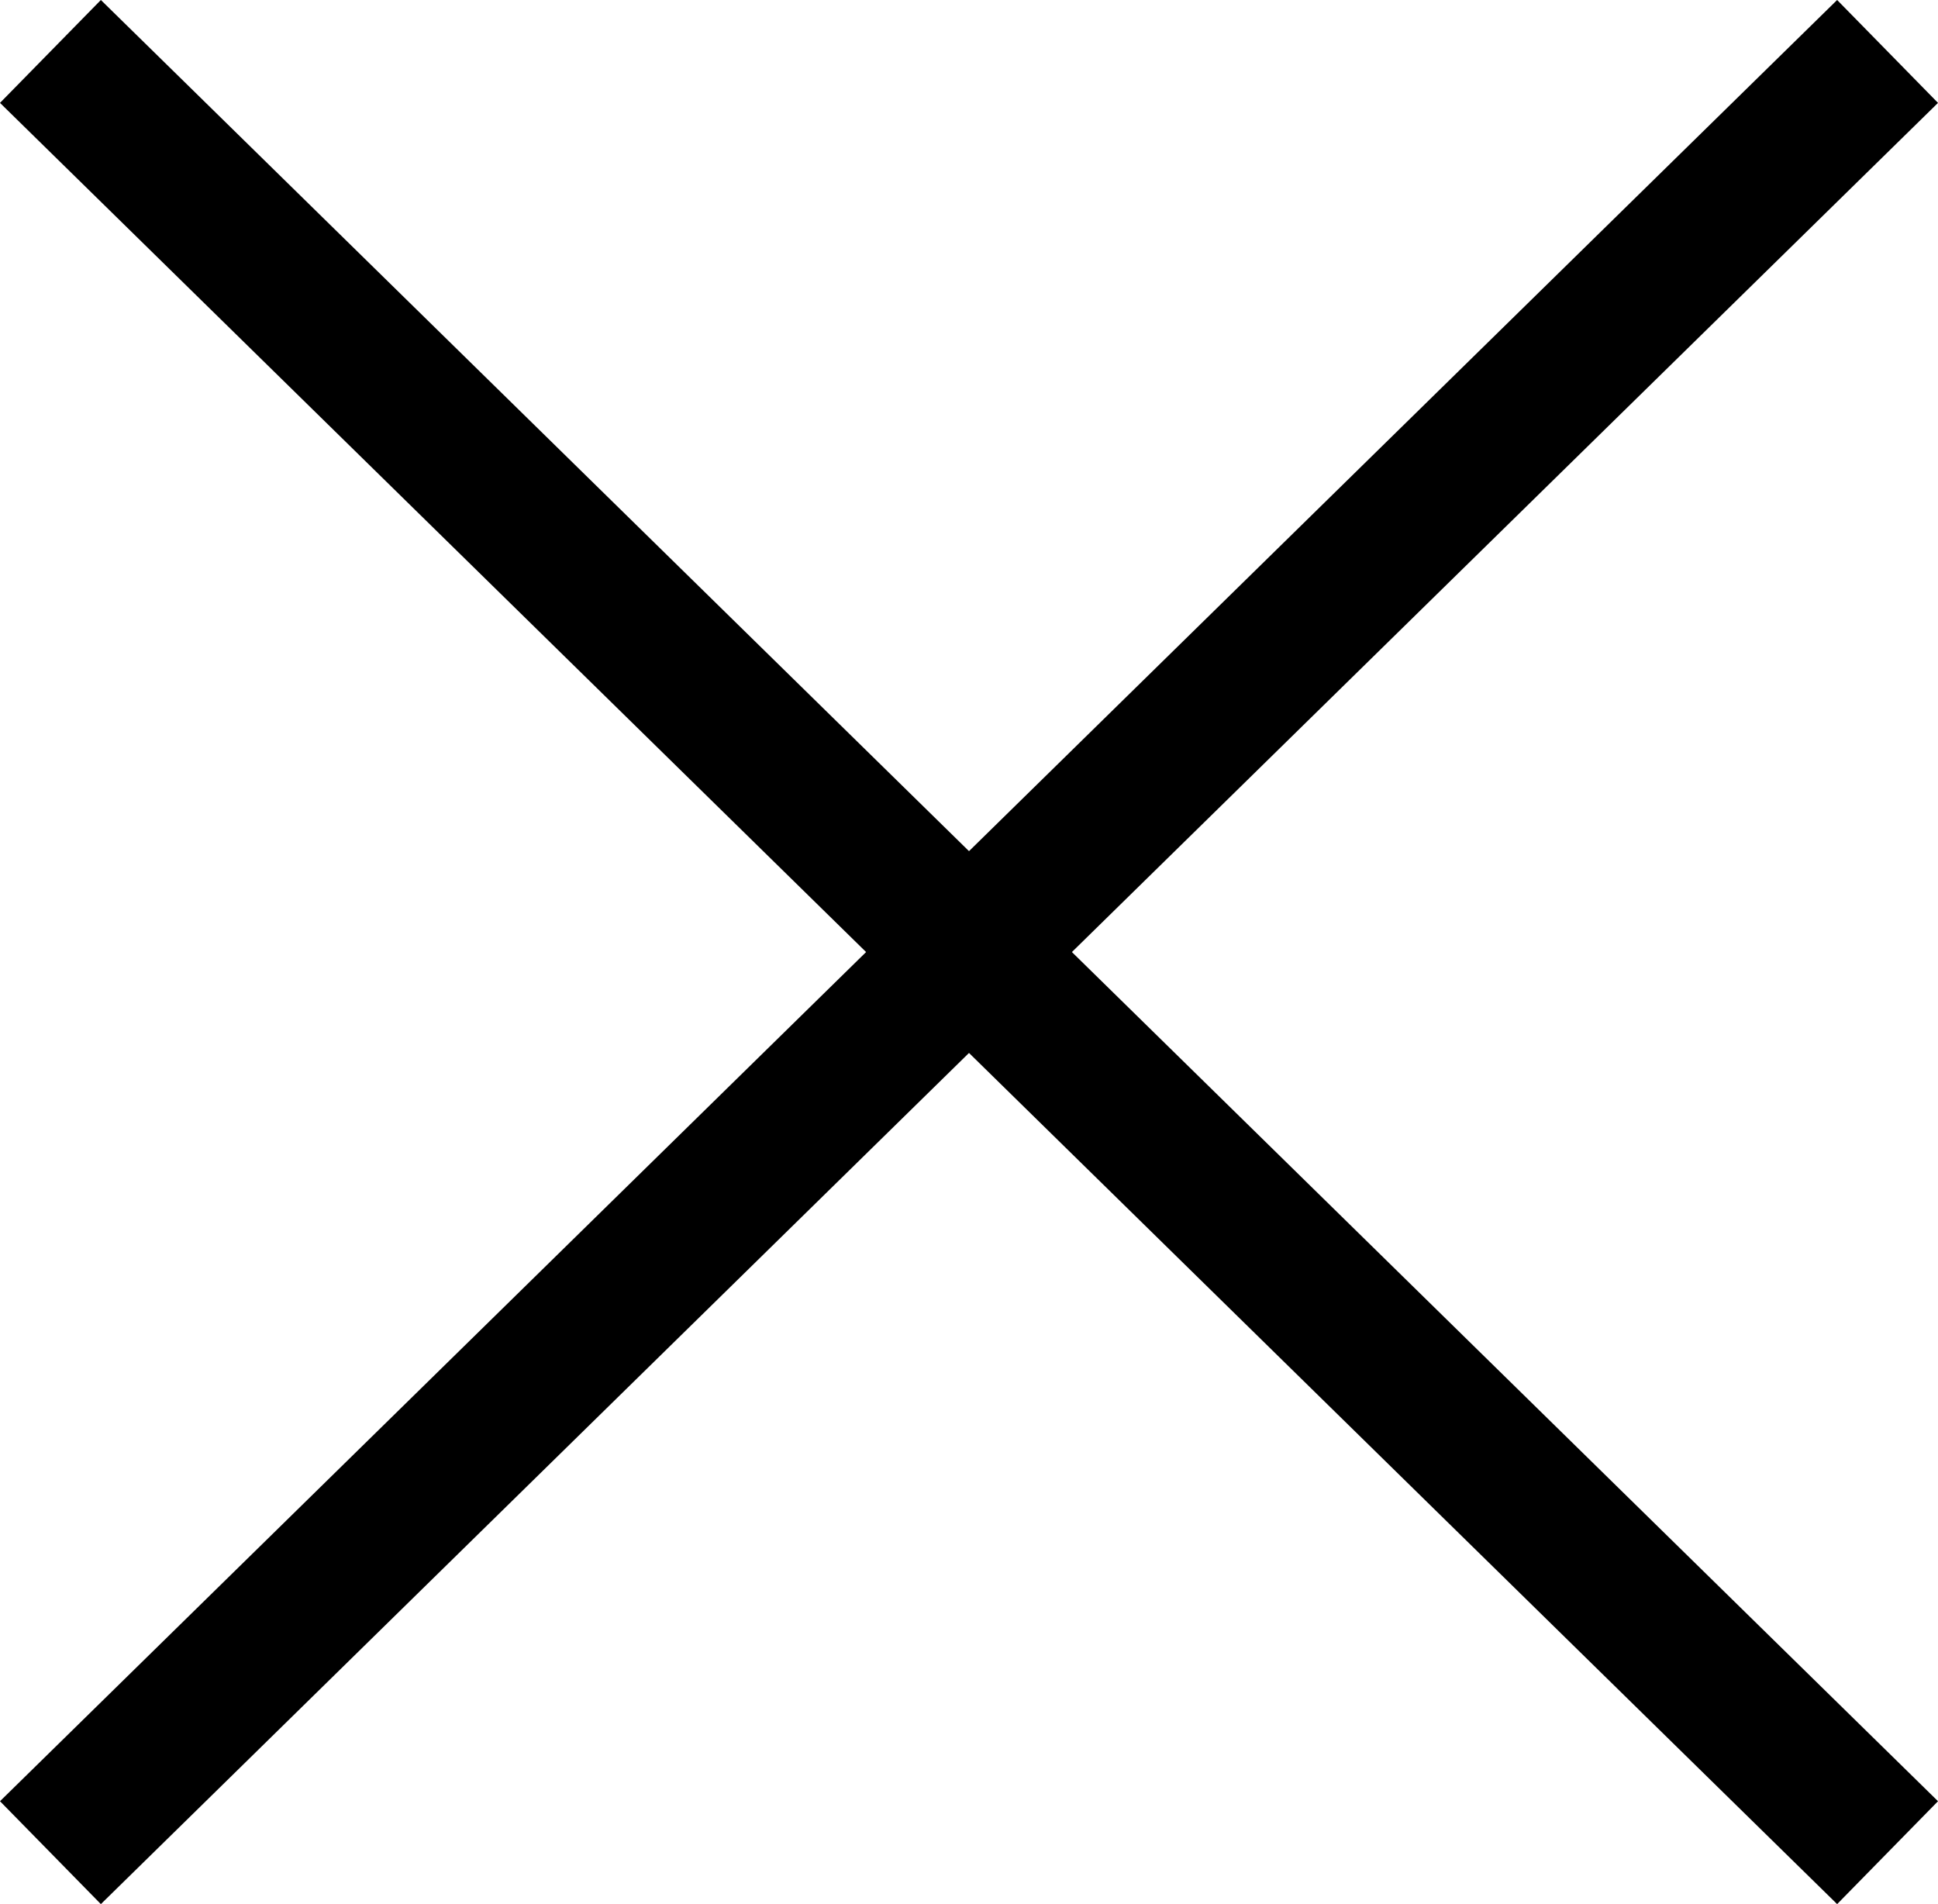
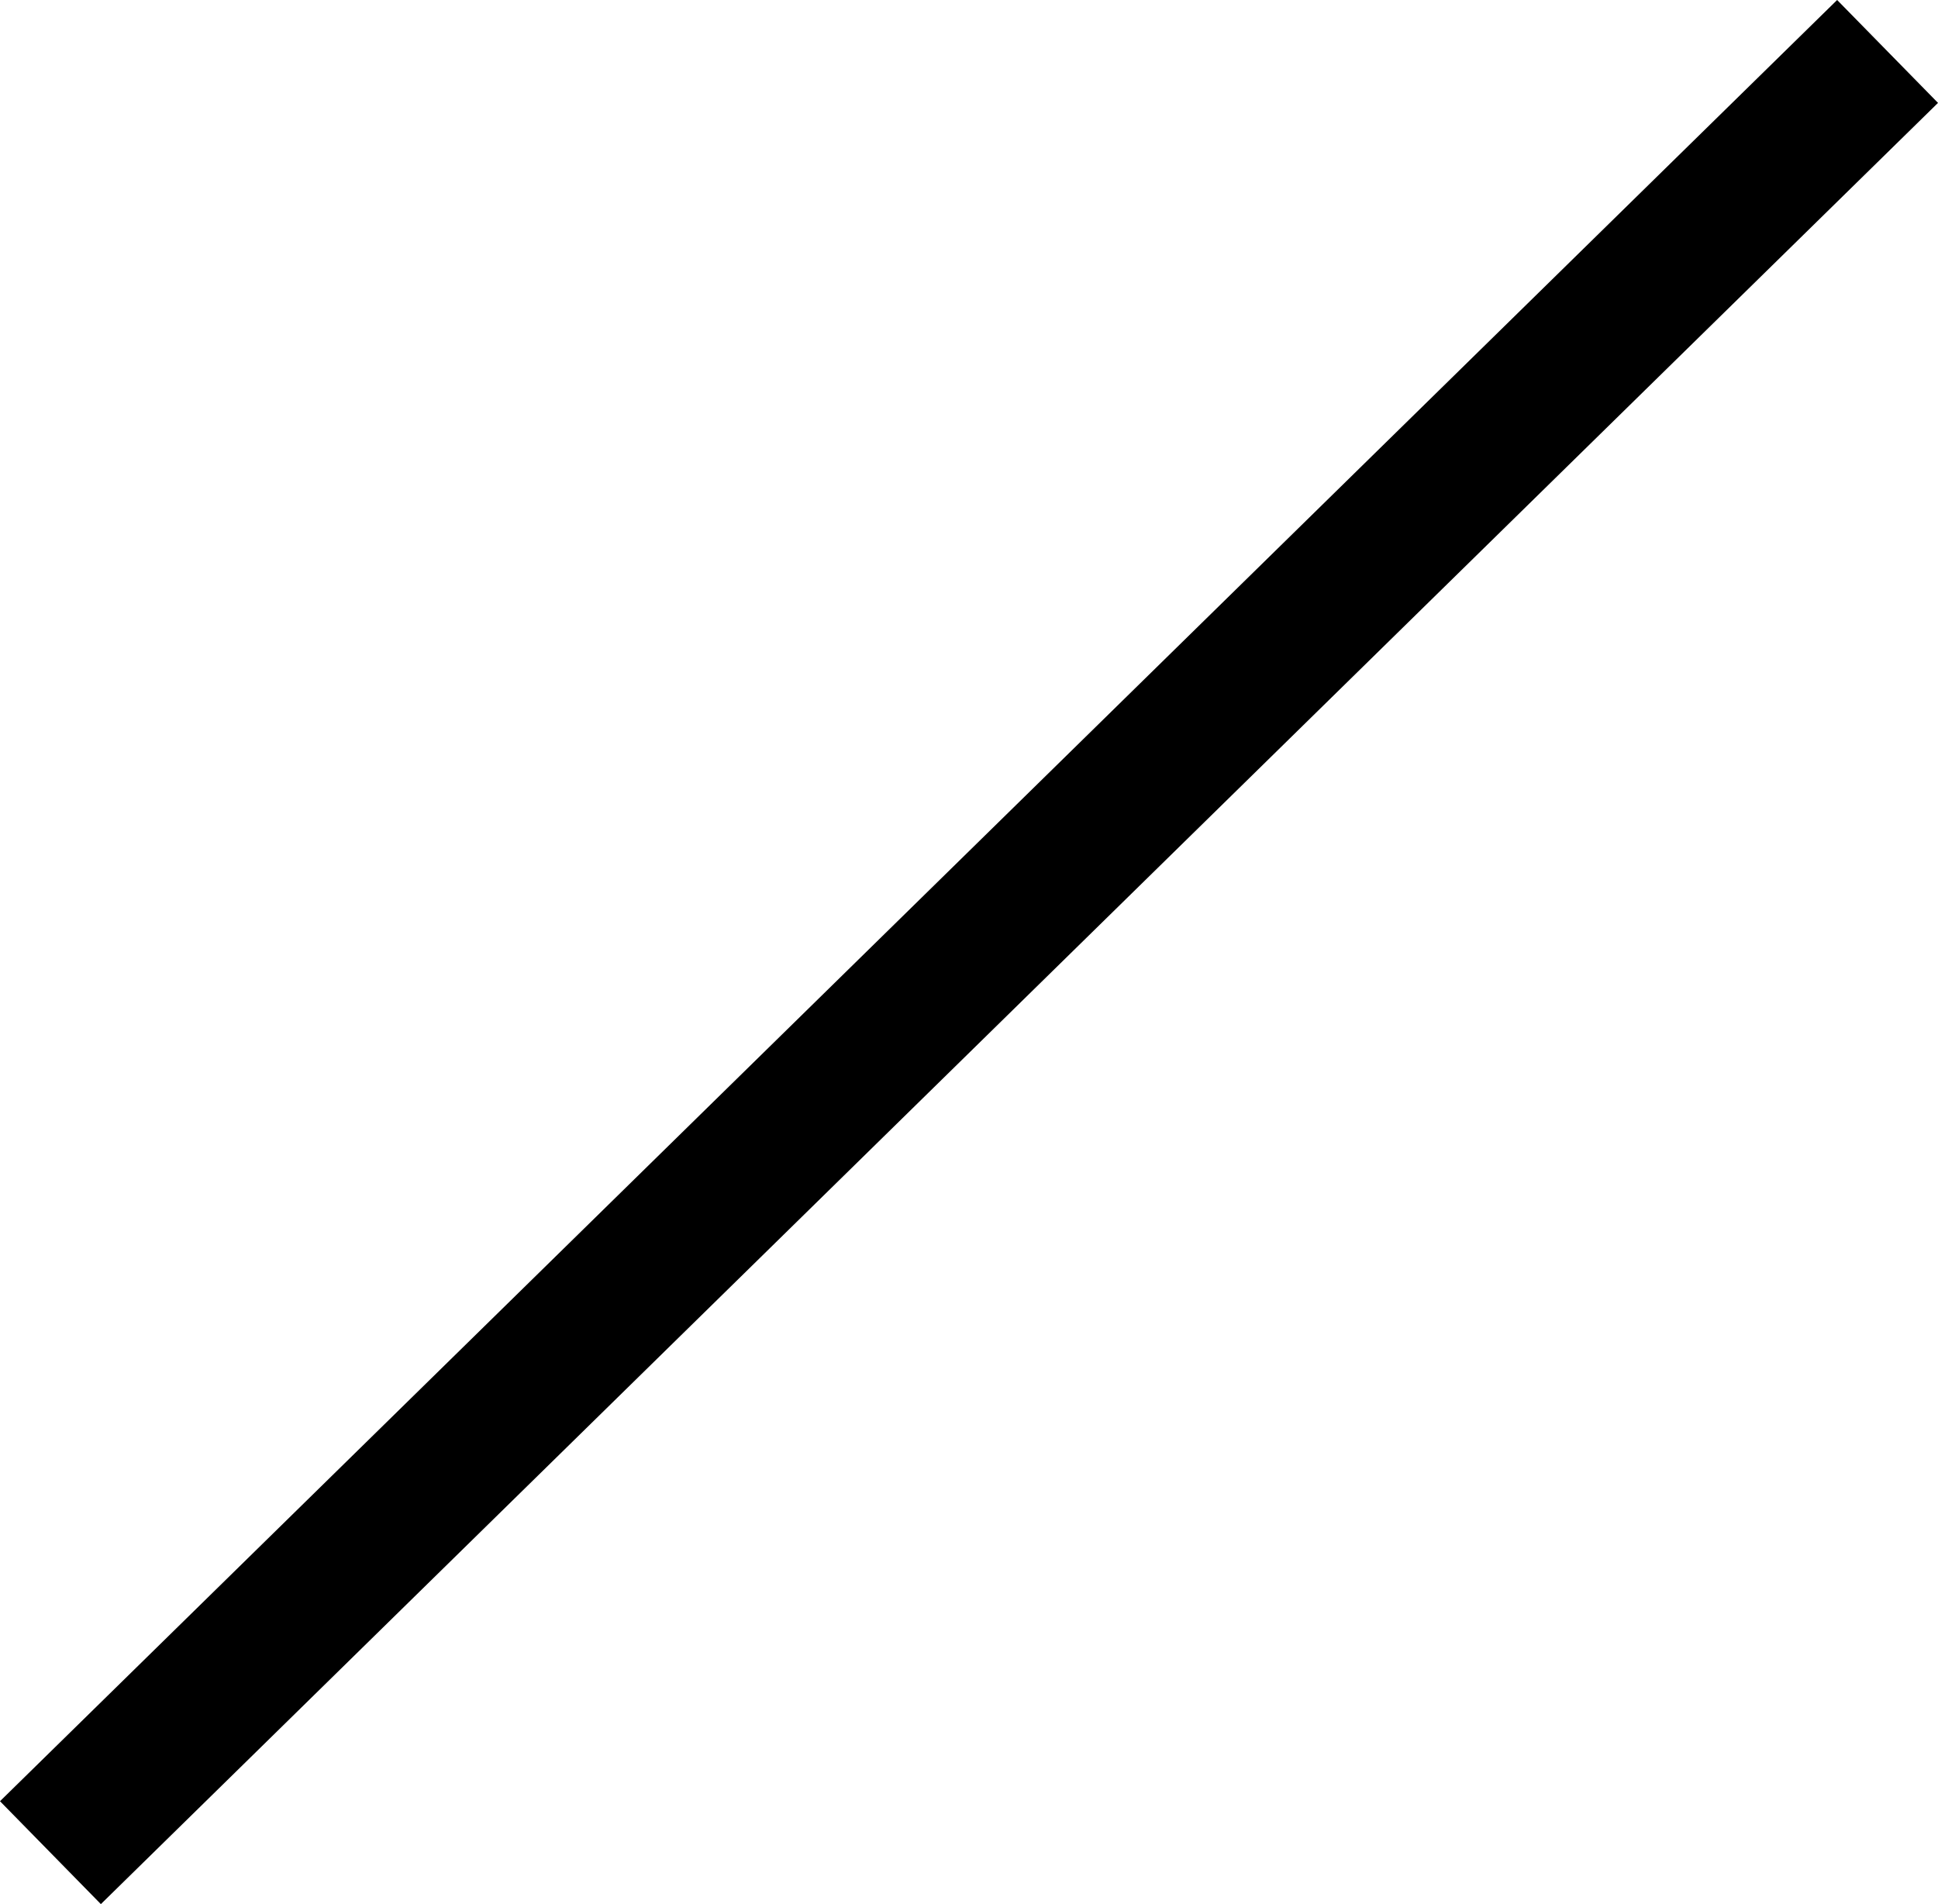
<svg xmlns="http://www.w3.org/2000/svg" width="26.9" height="26.428" viewBox="0 0 26.9 26.428">
  <g transform="translate(-49.3 -49.286)">
    <line x1="25.5" y2="25" transform="translate(50 50)" fill="none" stroke="black" stroke-width="2" />
-     <line x1="25.5" y1="25" transform="translate(50 50)" fill="none" stroke="black" stroke-width="2" />
  </g>
</svg>